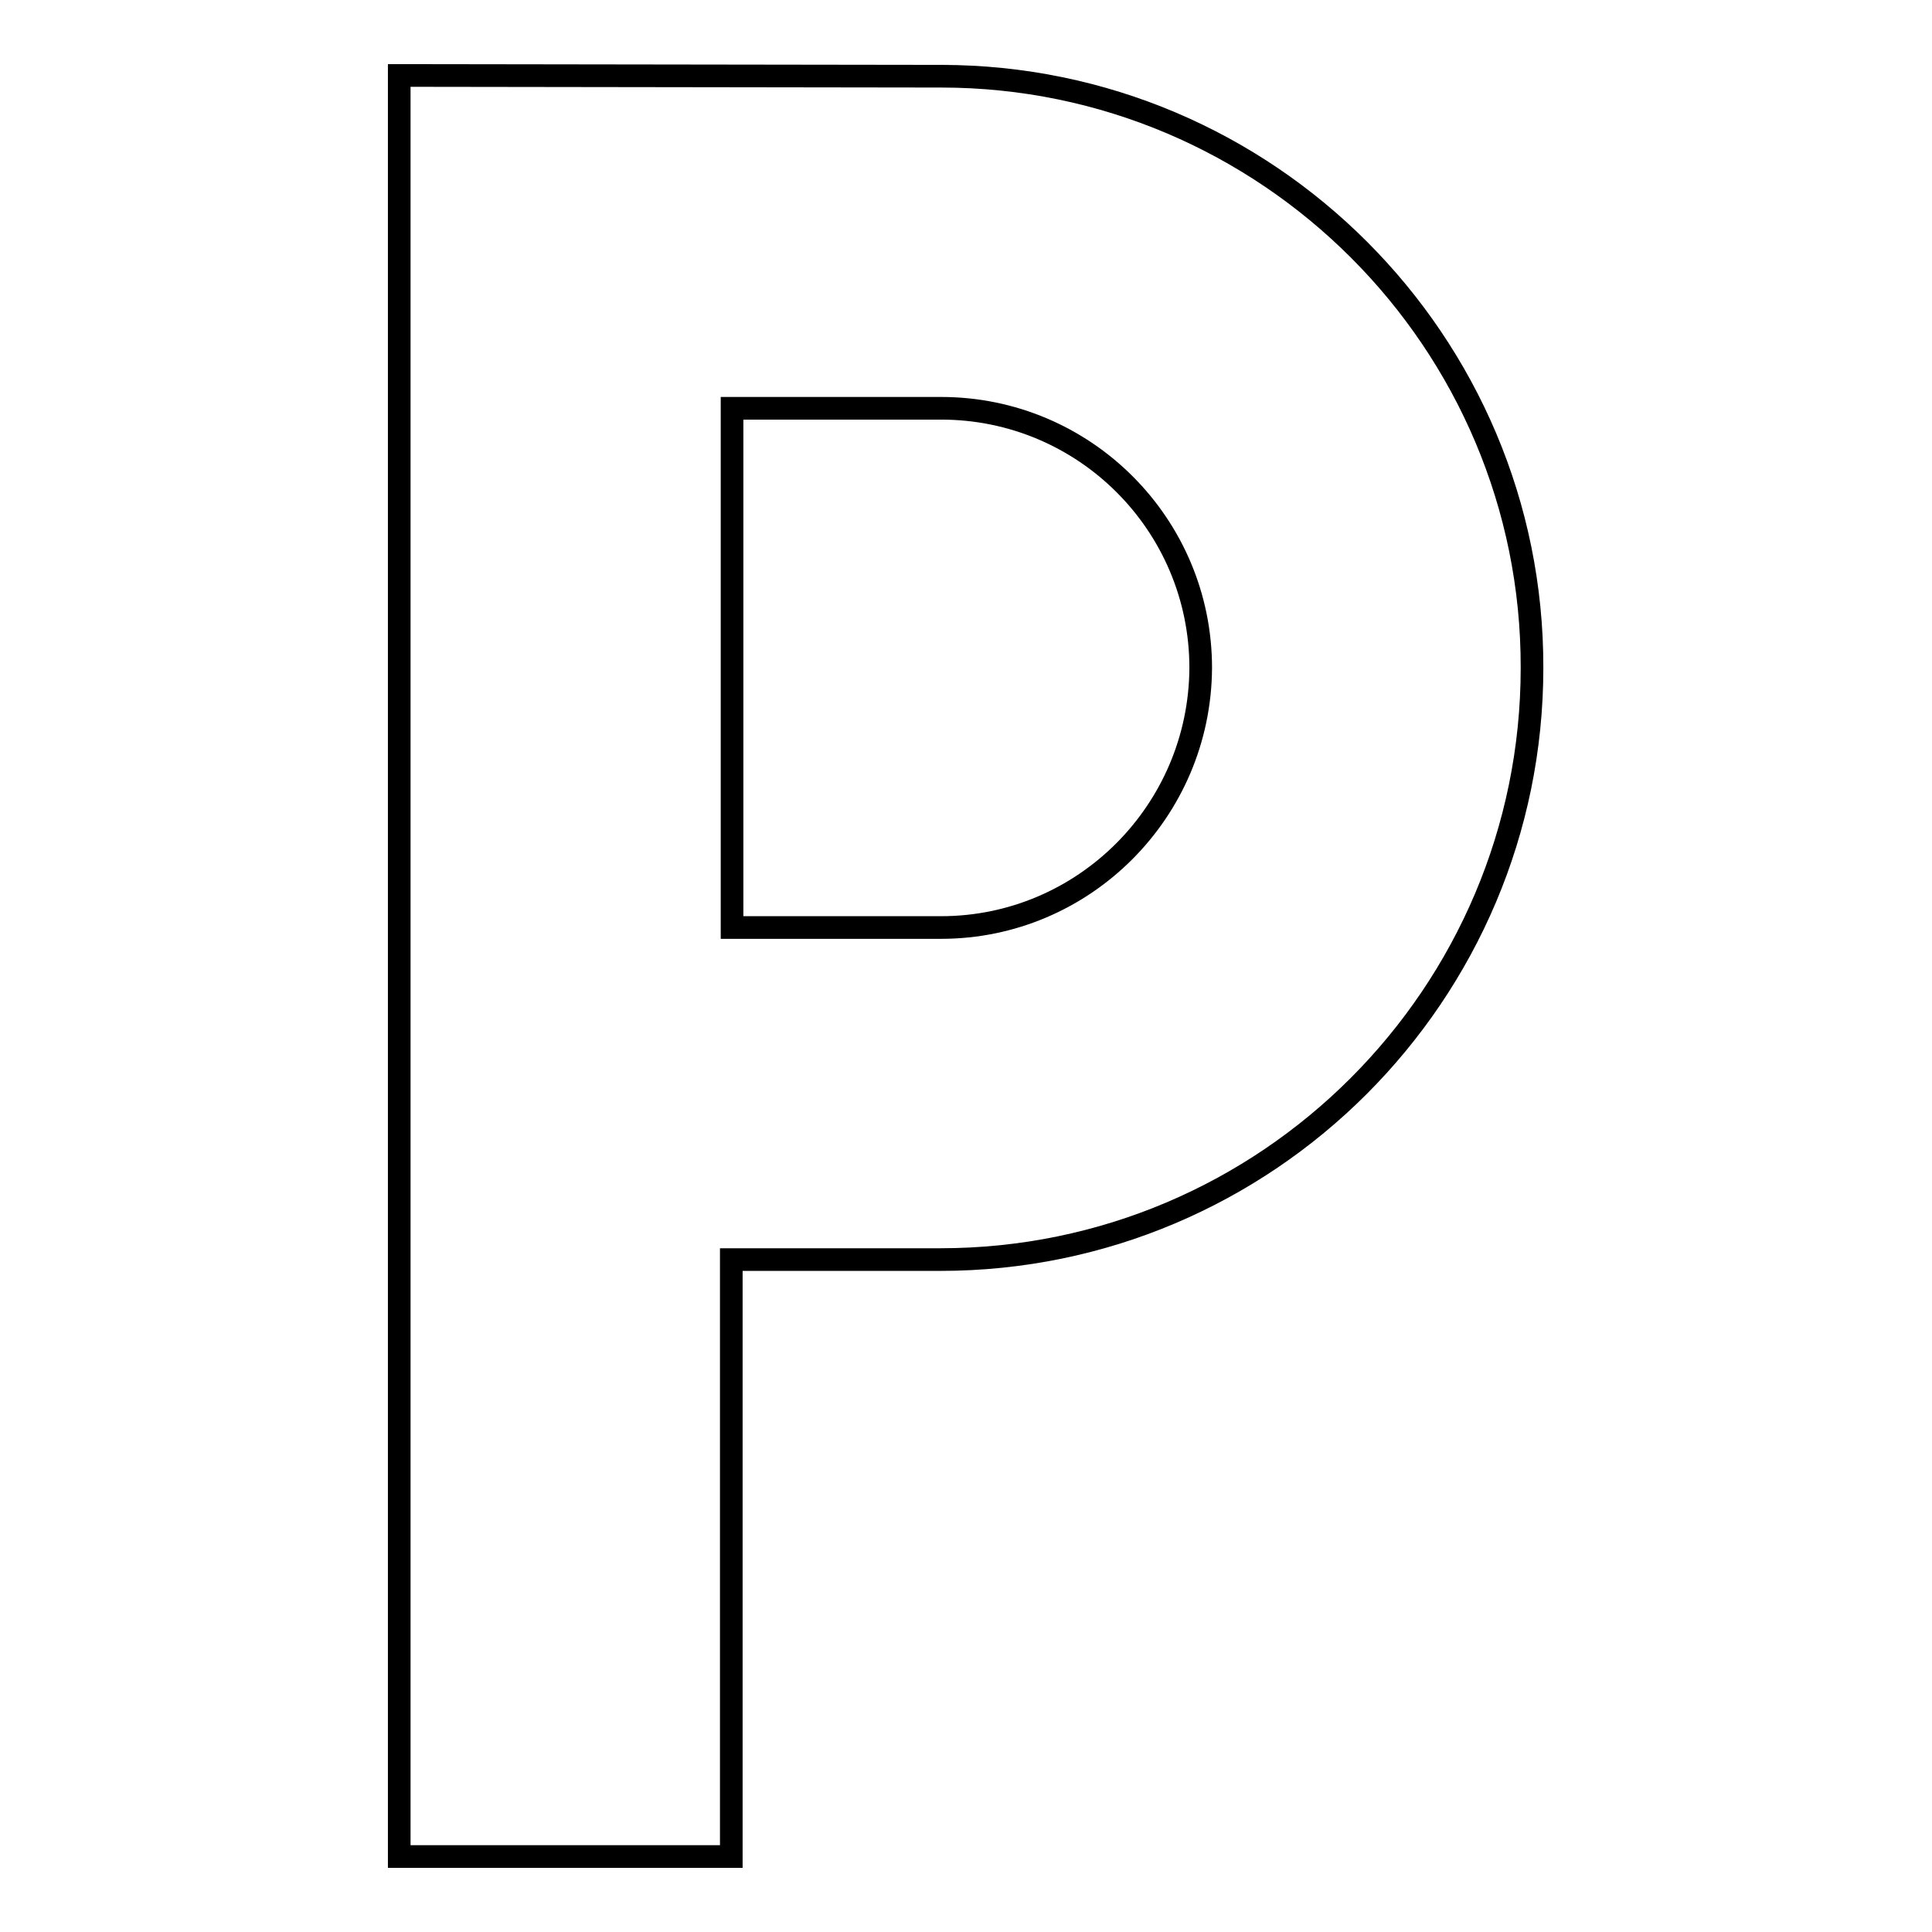
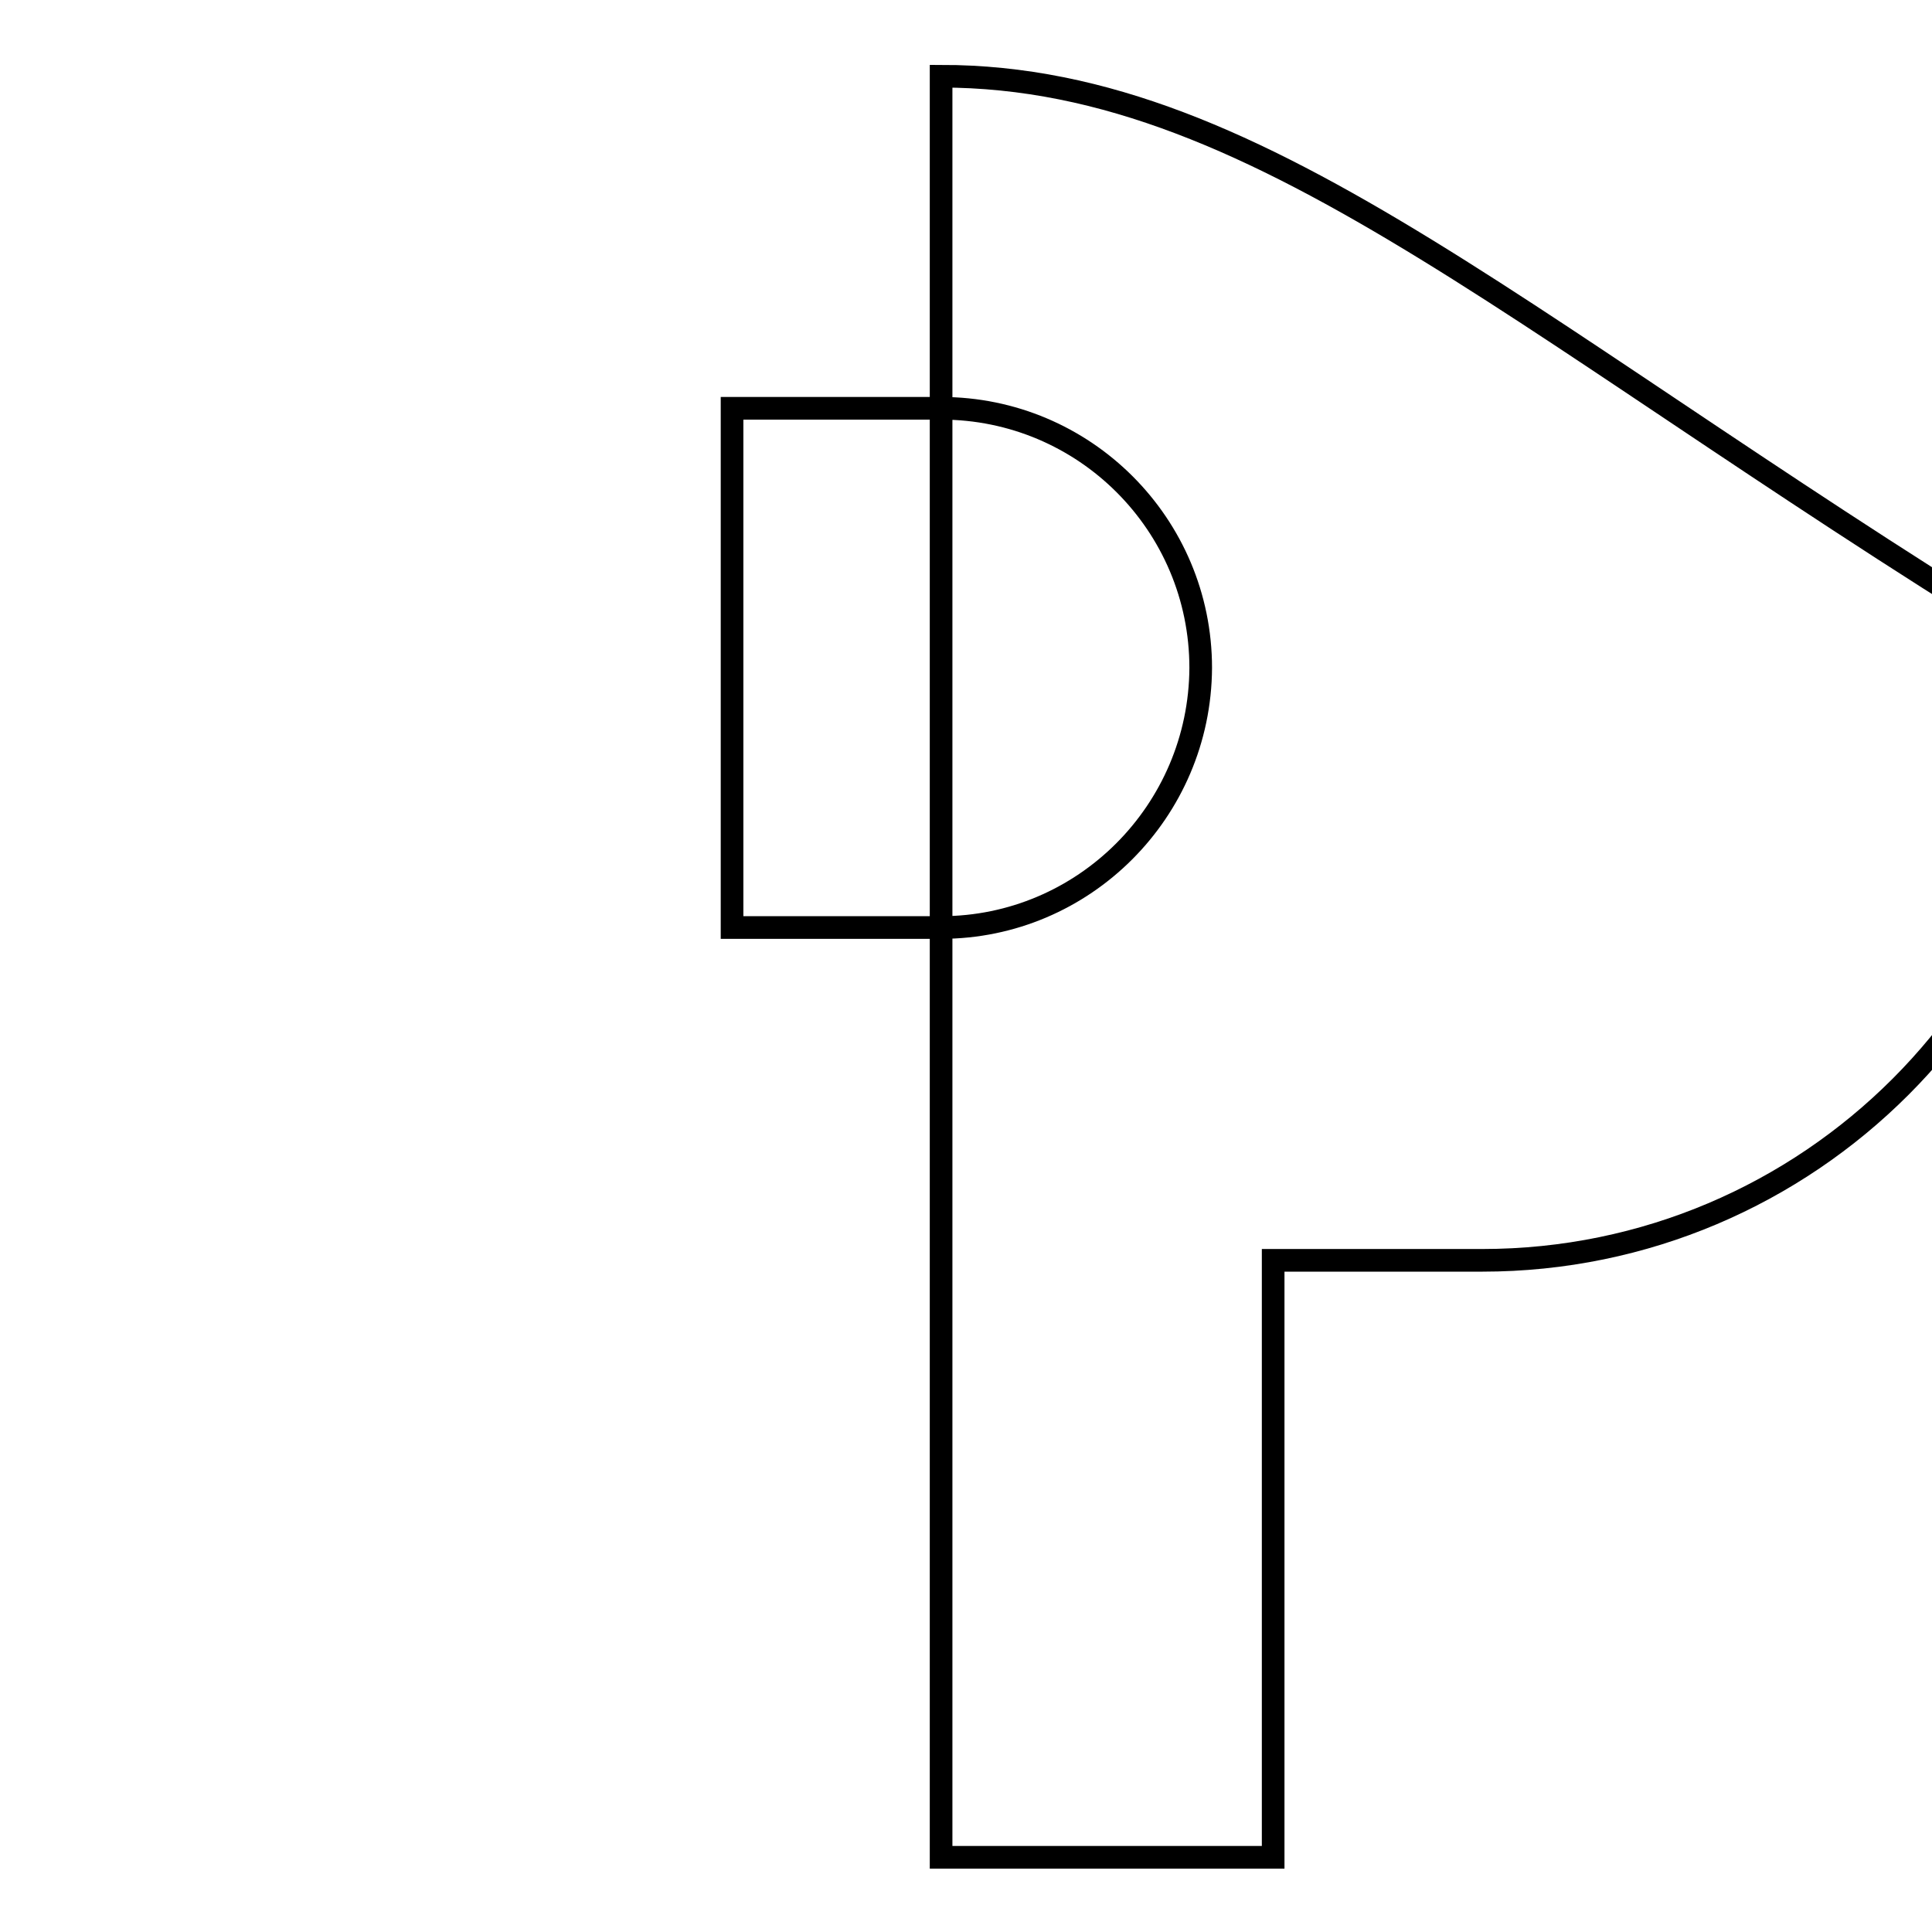
<svg xmlns="http://www.w3.org/2000/svg" version="1.1" x="0px" y="0px" viewBox="0 0 256 256" enable-background="new 0 0 256 256" xml:space="preserve">
  <g>
    <g>
      <g>
-         <path stroke-width="3" fill-opacity="0" stroke="#000000" d="M124.7,10.1L52.9,10v236h44v-79.1h27.7c43.3,0,78.4-35.2,78.4-78.4C203.1,45.3,167.9,10.1,124.7,10.1z M124.7,122.9H97V54.1h27.7c19,0,34.4,15.4,34.4,34.4C159,107.5,143.6,122.9,124.7,122.9z" />
+         <path stroke-width="3" fill-opacity="0" stroke="#000000" d="M124.7,10.1v236h44v-79.1h27.7c43.3,0,78.4-35.2,78.4-78.4C203.1,45.3,167.9,10.1,124.7,10.1z M124.7,122.9H97V54.1h27.7c19,0,34.4,15.4,34.4,34.4C159,107.5,143.6,122.9,124.7,122.9z" />
      </g>
      <g />
      <g />
      <g />
      <g />
      <g />
      <g />
      <g />
      <g />
      <g />
      <g />
      <g />
      <g />
      <g />
      <g />
      <g />
    </g>
  </g>
</svg>